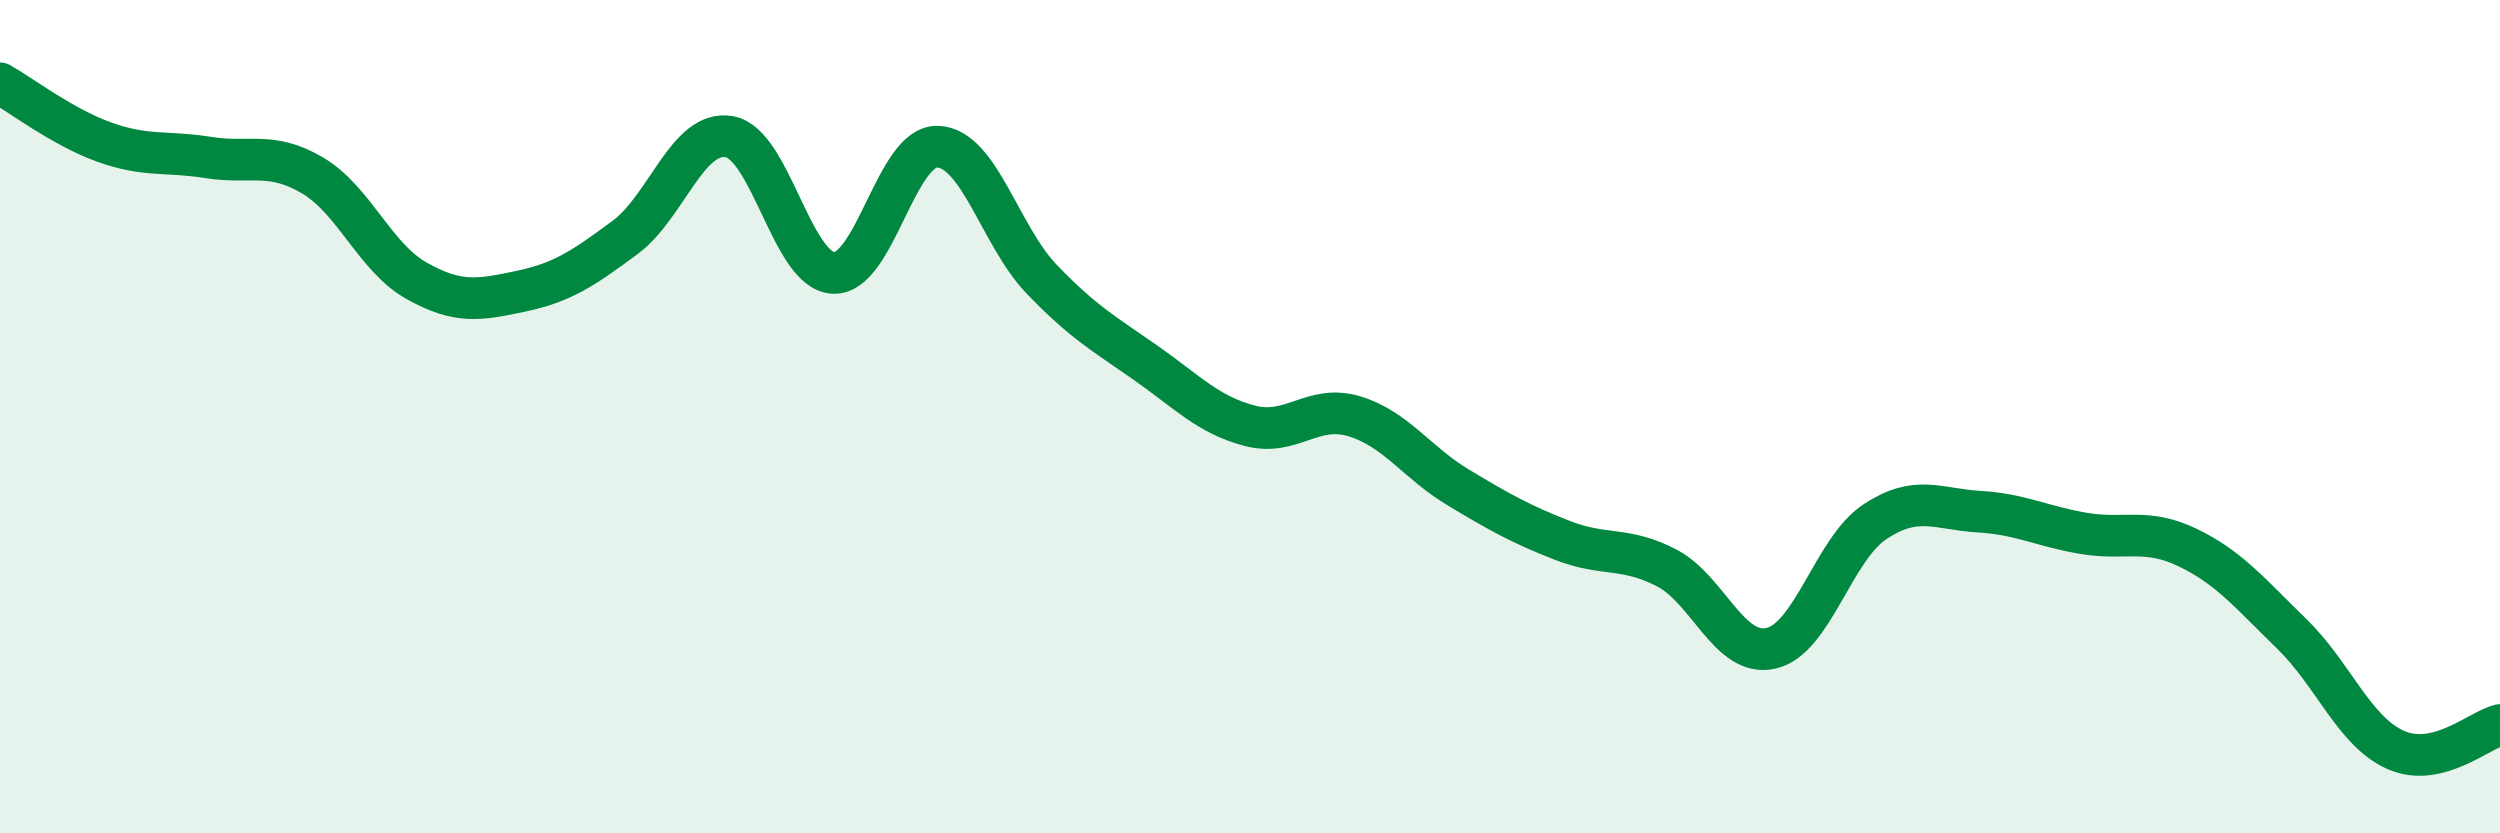
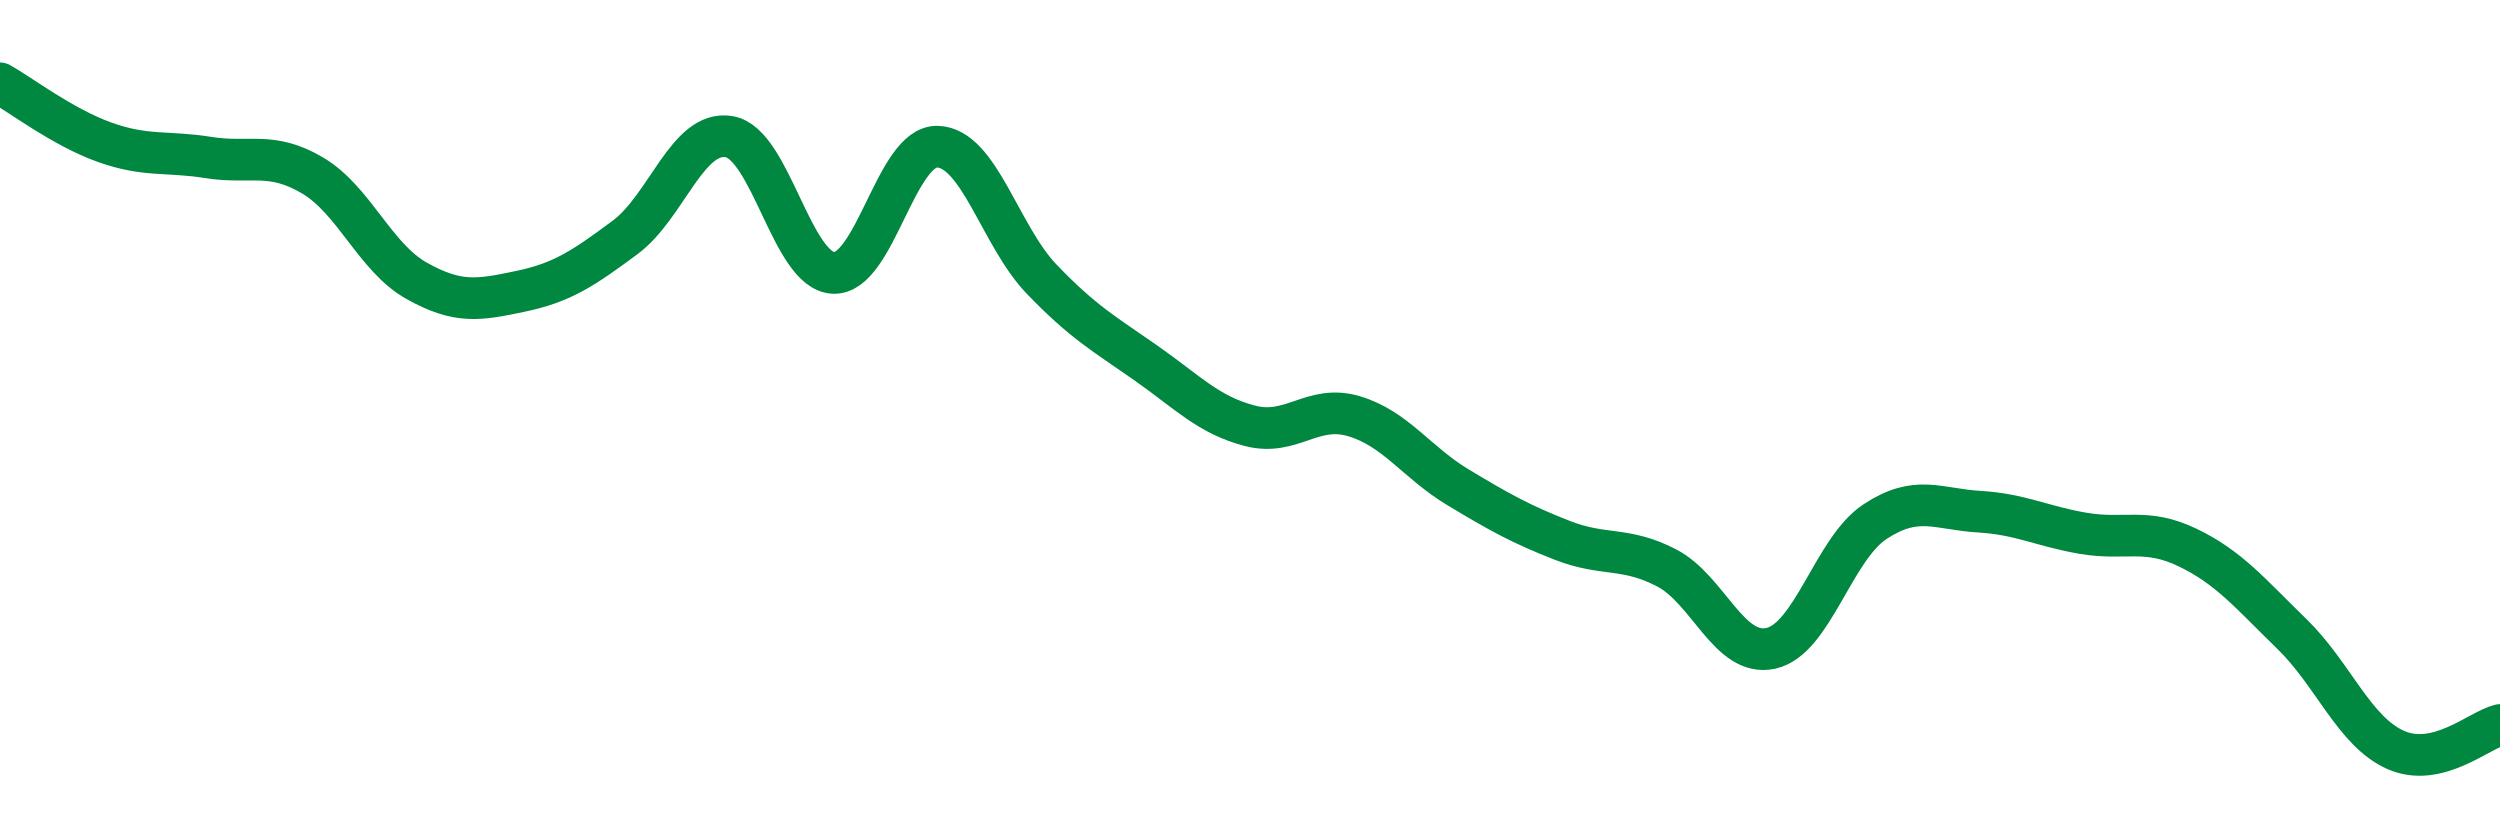
<svg xmlns="http://www.w3.org/2000/svg" width="60" height="20" viewBox="0 0 60 20">
-   <path d="M 0,2 C 0.5,2.28 1.5,3.05 2.5,3.41 C 3.5,3.77 4,3.62 5,3.78 C 6,3.94 6.5,3.62 7.5,4.21 C 8.5,4.8 9,6.18 10,6.74 C 11,7.3 11.5,7.2 12.5,6.99 C 13.5,6.78 14,6.44 15,5.7 C 16,4.96 16.5,3.11 17.5,3.28 C 18.5,3.45 19,6.5 20,6.55 C 21,6.6 21.5,3.49 22.5,3.52 C 23.5,3.55 24,5.66 25,6.7 C 26,7.74 26.5,8.01 27.5,8.71 C 28.5,9.41 29,9.96 30,10.22 C 31,10.48 31.5,9.69 32.5,9.99 C 33.5,10.29 34,11.1 35,11.7 C 36,12.3 36.5,12.58 37.5,12.97 C 38.5,13.36 39,13.11 40,13.63 C 41,14.15 41.5,15.78 42.5,15.56 C 43.5,15.34 44,13.18 45,12.52 C 46,11.86 46.5,12.22 47.5,12.28 C 48.5,12.34 49,12.63 50,12.8 C 51,12.97 51.5,12.66 52.5,13.14 C 53.5,13.62 54,14.24 55,15.21 C 56,16.18 56.5,17.56 57.5,18 C 58.5,18.44 59.5,17.52 60,17.4L60 20L0 20Z" fill="#008740" opacity="0.1" stroke-linecap="round" stroke-linejoin="round" />
  <path d="M 0,2 C 0.5,2.28 1.5,3.05 2.5,3.41 C 3.5,3.77 4,3.62 5,3.78 C 6,3.94 6.5,3.62 7.5,4.21 C 8.5,4.8 9,6.18 10,6.74 C 11,7.3 11.5,7.2 12.5,6.99 C 13.5,6.78 14,6.44 15,5.7 C 16,4.96 16.5,3.11 17.5,3.28 C 18.5,3.45 19,6.5 20,6.55 C 21,6.6 21.5,3.49 22.5,3.52 C 23.5,3.55 24,5.66 25,6.7 C 26,7.74 26.5,8.01 27.5,8.71 C 28.5,9.41 29,9.96 30,10.22 C 31,10.48 31.5,9.69 32.5,9.99 C 33.5,10.29 34,11.1 35,11.7 C 36,12.3 36.5,12.58 37.5,12.97 C 38.5,13.36 39,13.11 40,13.63 C 41,14.15 41.5,15.78 42.5,15.56 C 43.5,15.34 44,13.18 45,12.52 C 46,11.86 46.5,12.22 47.5,12.28 C 48.5,12.34 49,12.63 50,12.8 C 51,12.97 51.5,12.66 52.5,13.14 C 53.5,13.62 54,14.24 55,15.21 C 56,16.18 56.5,17.56 57.5,18 C 58.5,18.44 59.5,17.52 60,17.4" stroke="#008740" stroke-width="1" fill="none" stroke-linecap="round" stroke-linejoin="round" />
</svg>